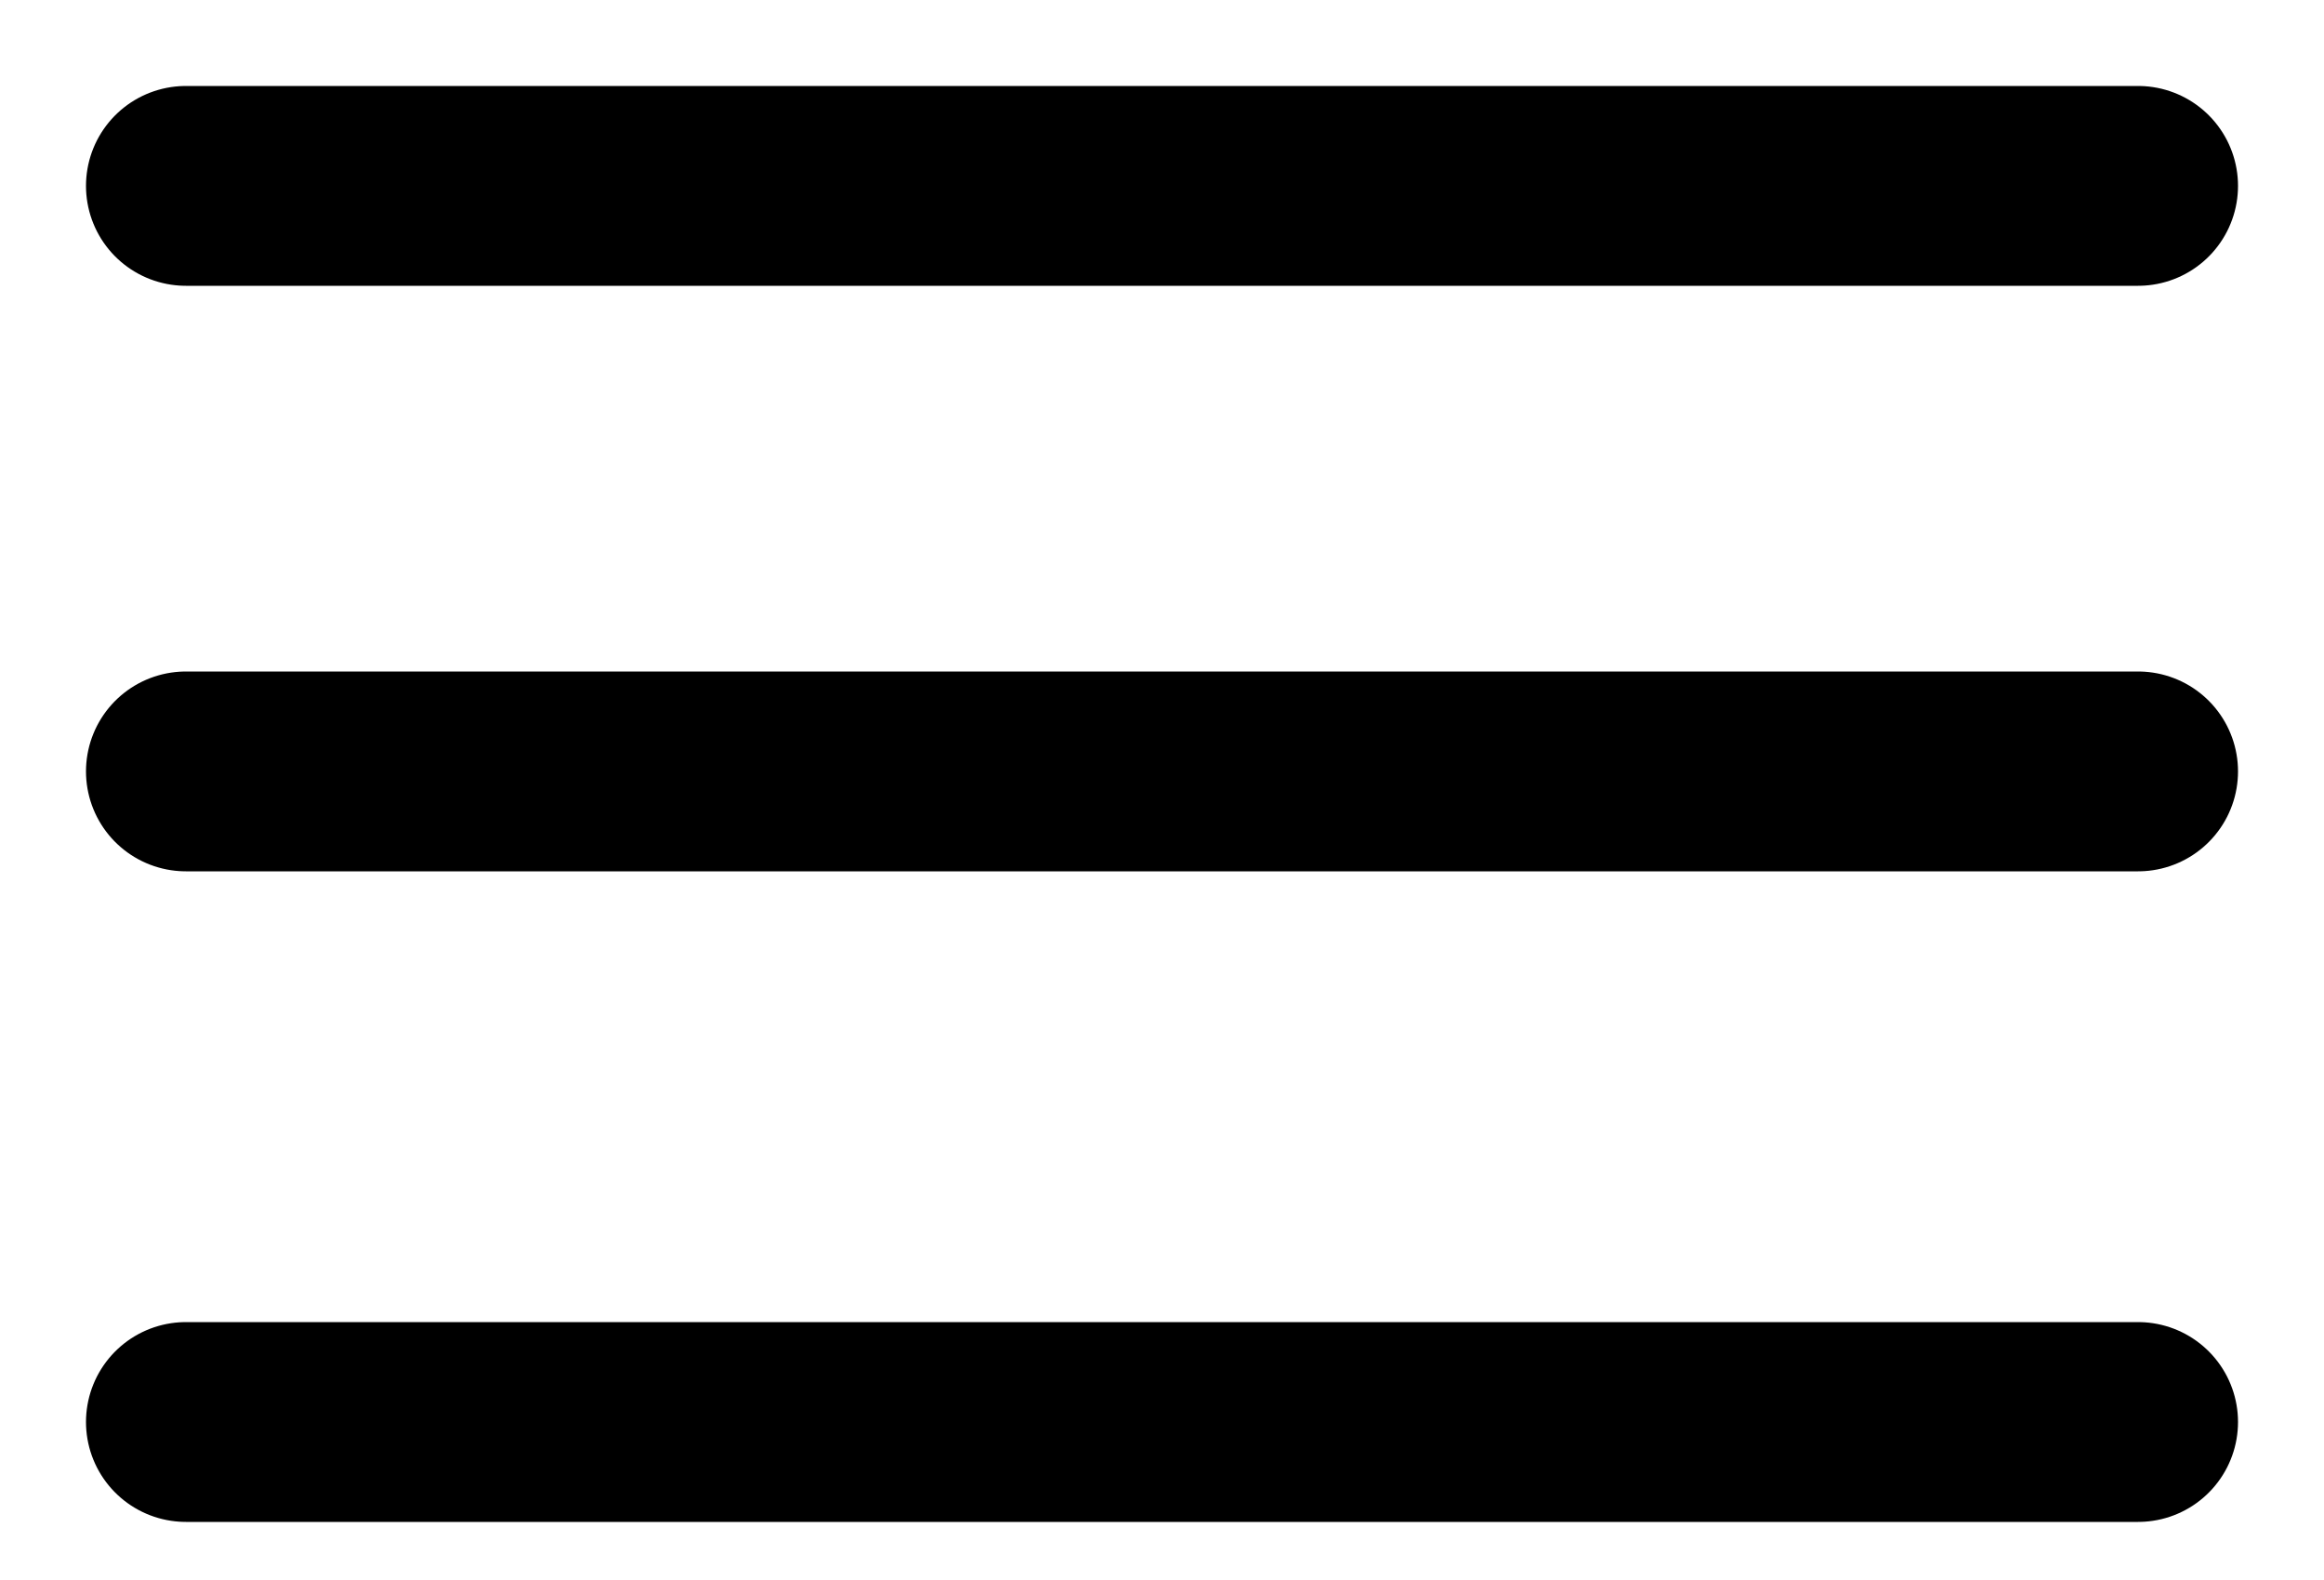
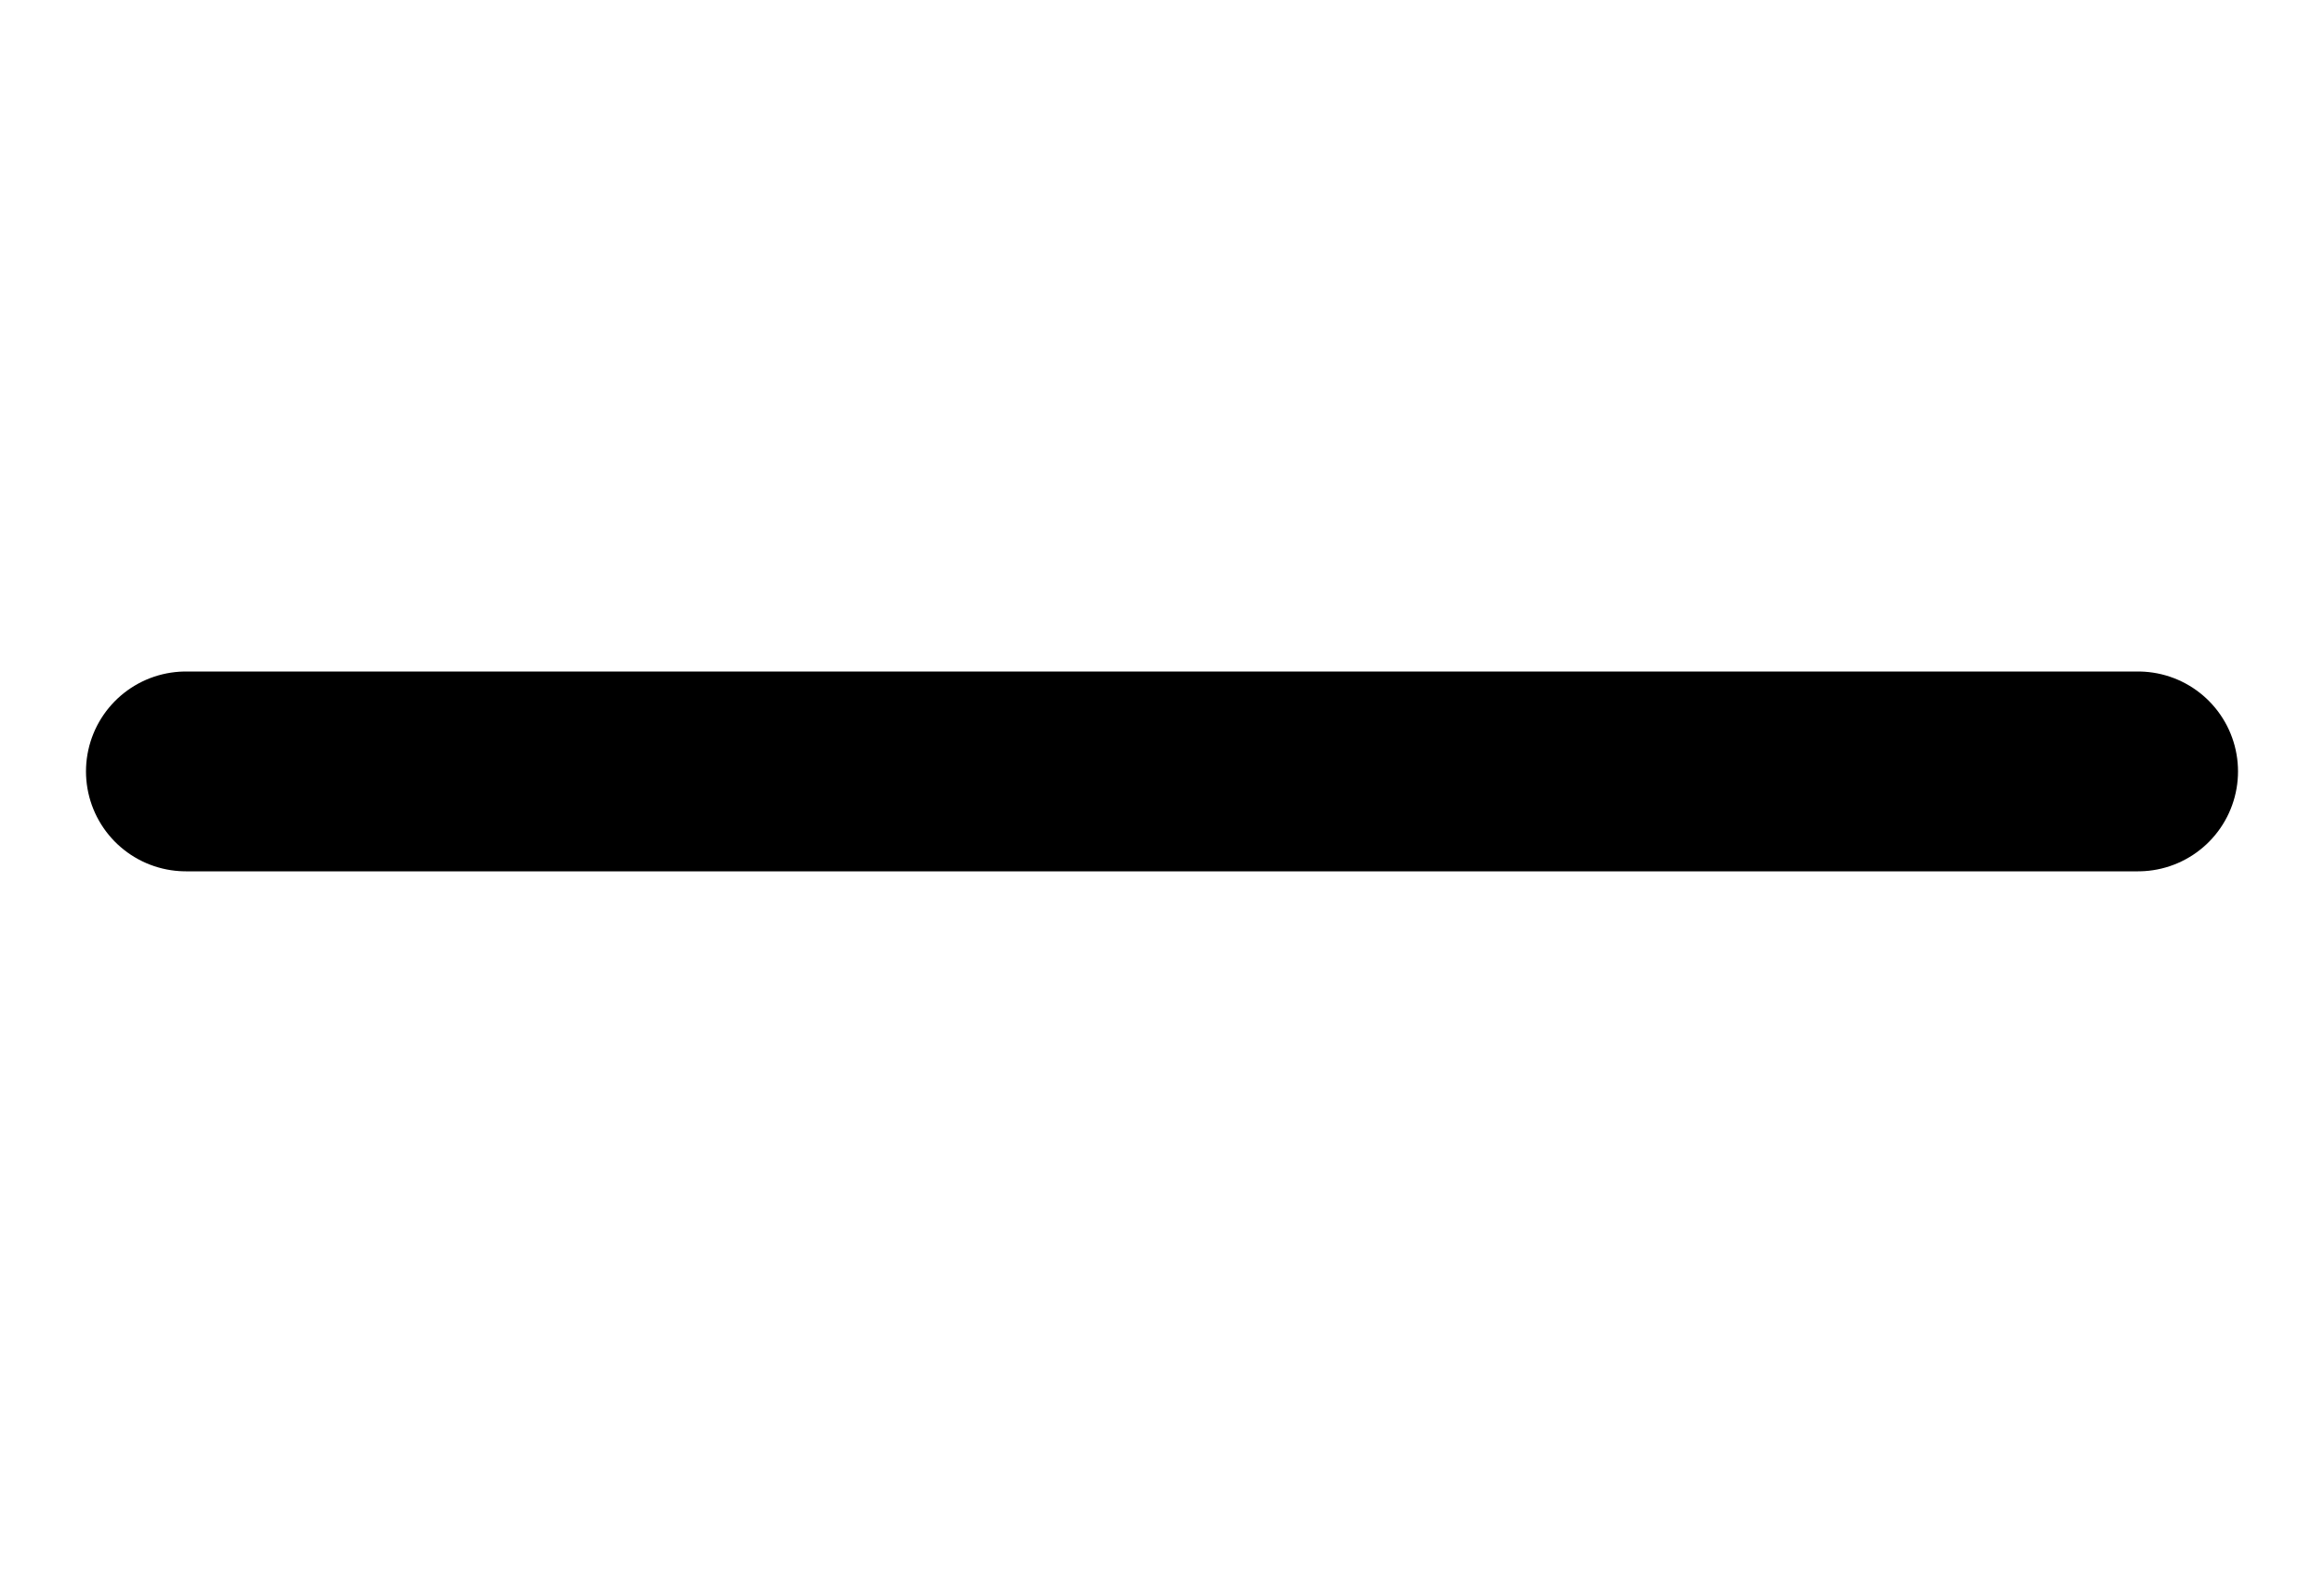
<svg xmlns="http://www.w3.org/2000/svg" width="25" height="17" viewBox="0 0 25 17" fill="none">
-   <path d="M2 2H23" stroke="black" stroke-width="2.15" stroke-linecap="round" />
  <path d="M2 8.3H23" stroke="black" stroke-width="2.15" stroke-linecap="round" />
-   <path d="M2 15.3H23" stroke="black" stroke-width="2.15" stroke-linecap="round" />
</svg>